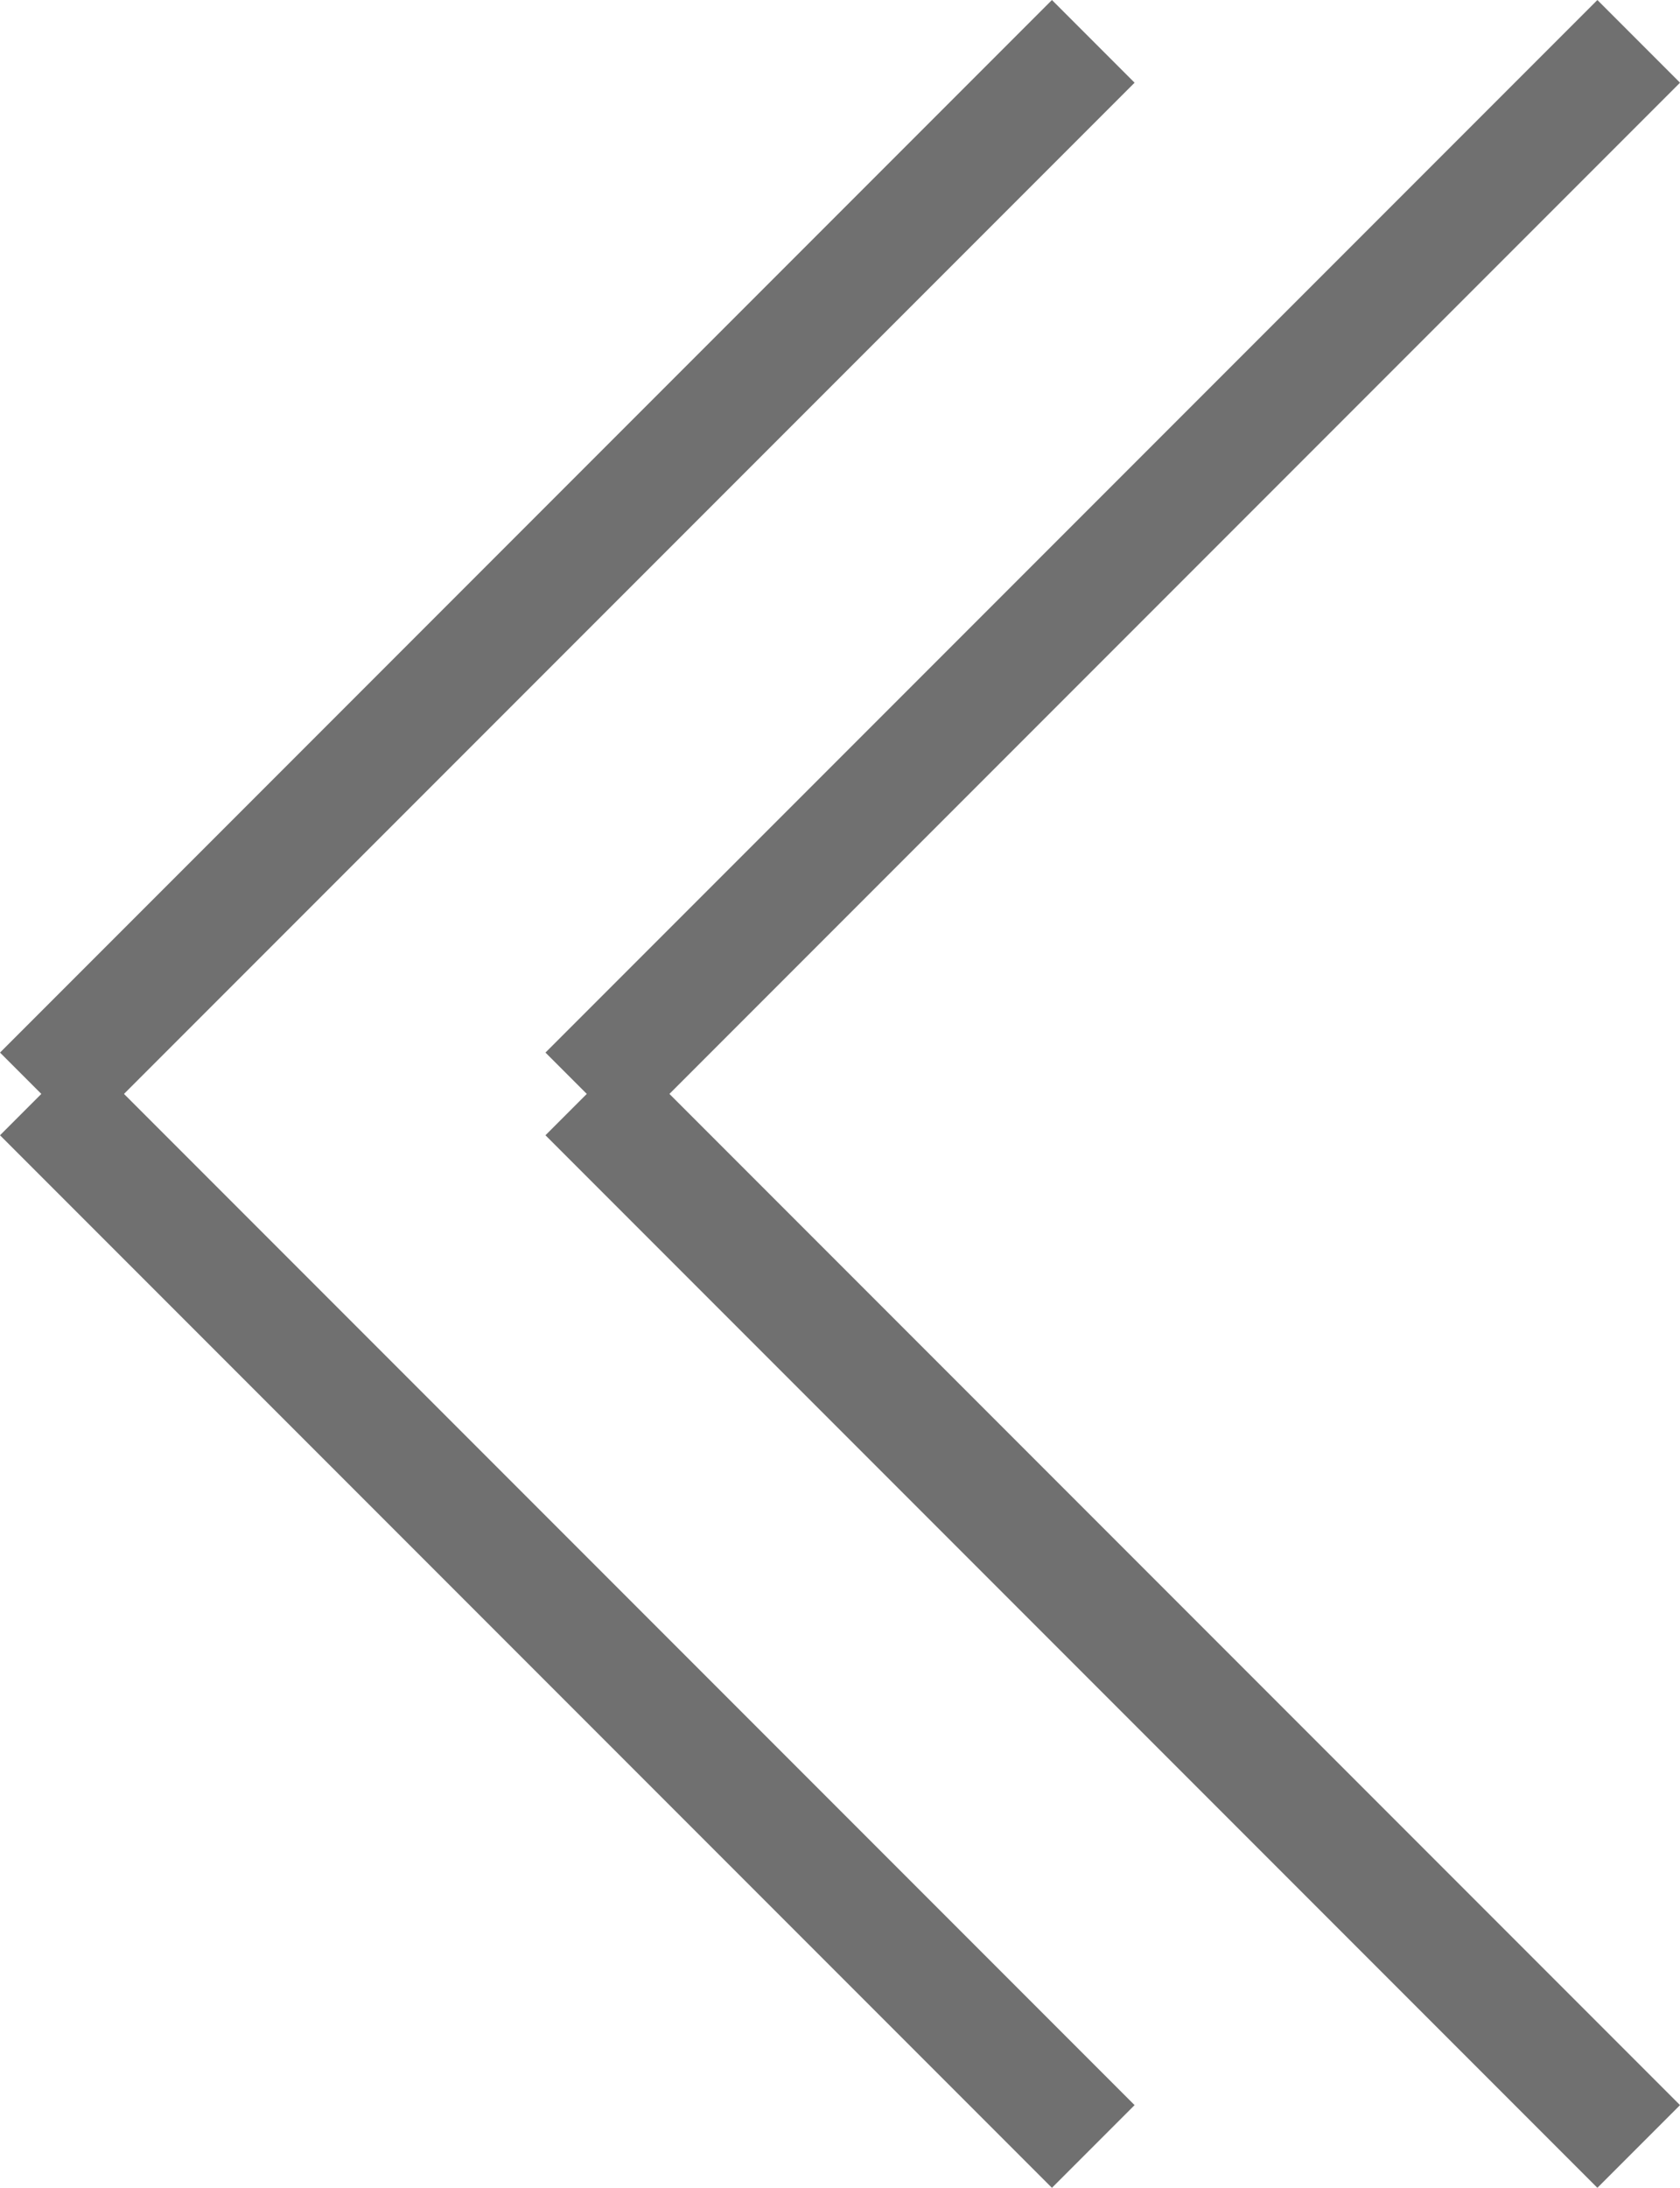
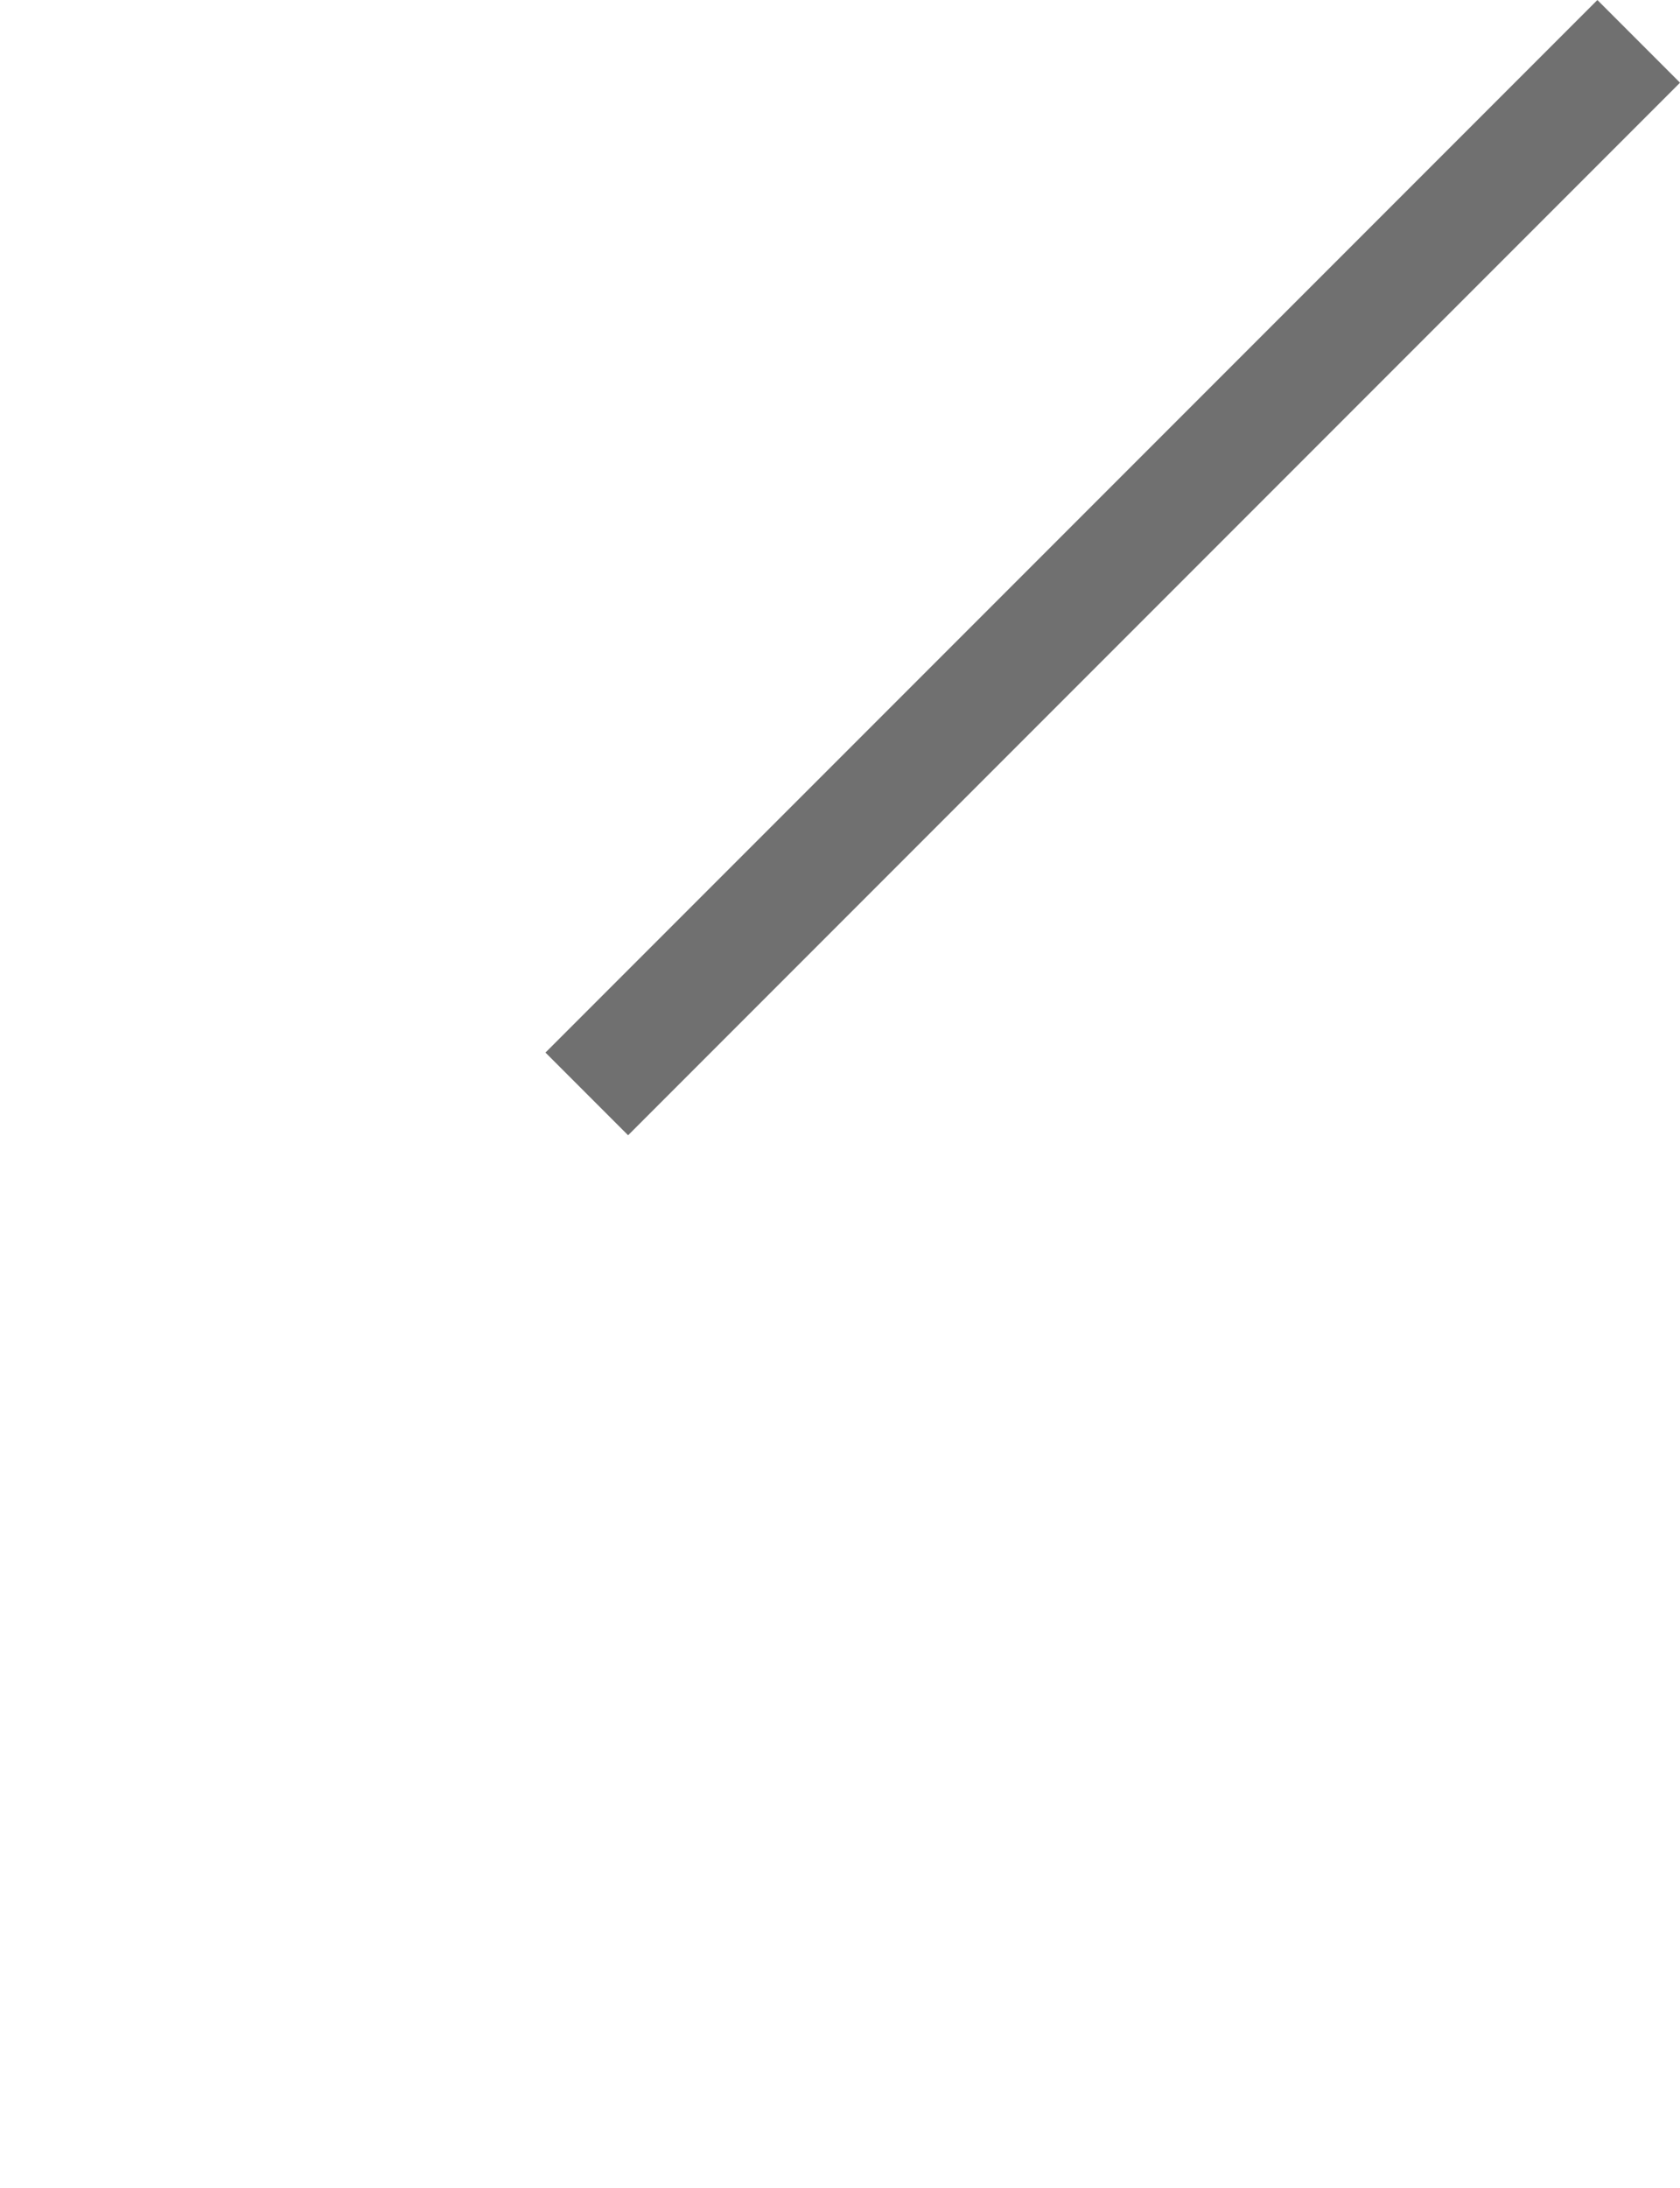
<svg xmlns="http://www.w3.org/2000/svg" width="43.121" height="56.121" viewBox="0 0 43.121 56.121">
  <g id="Gruppe_58" data-name="Gruppe 58" transform="translate(-428.939 -290.939)">
-     <line id="Linie_17" data-name="Linie 17" y1="27" x2="27" transform="translate(430 292)" fill="none" stroke="#707070" stroke-width="3" />
-     <line id="Linie_18" data-name="Linie 18" x1="27" y1="27" transform="translate(430 319)" fill="none" stroke="#707070" stroke-width="3" />
    <line id="Linie_19" data-name="Linie 19" y1="27" x2="27" transform="translate(444 292)" fill="none" stroke="#707070" stroke-width="3" />
-     <line id="Linie_20" data-name="Linie 20" x1="27" y1="27" transform="translate(444 319)" fill="none" stroke="#707070" stroke-width="3" />
  </g>
</svg>